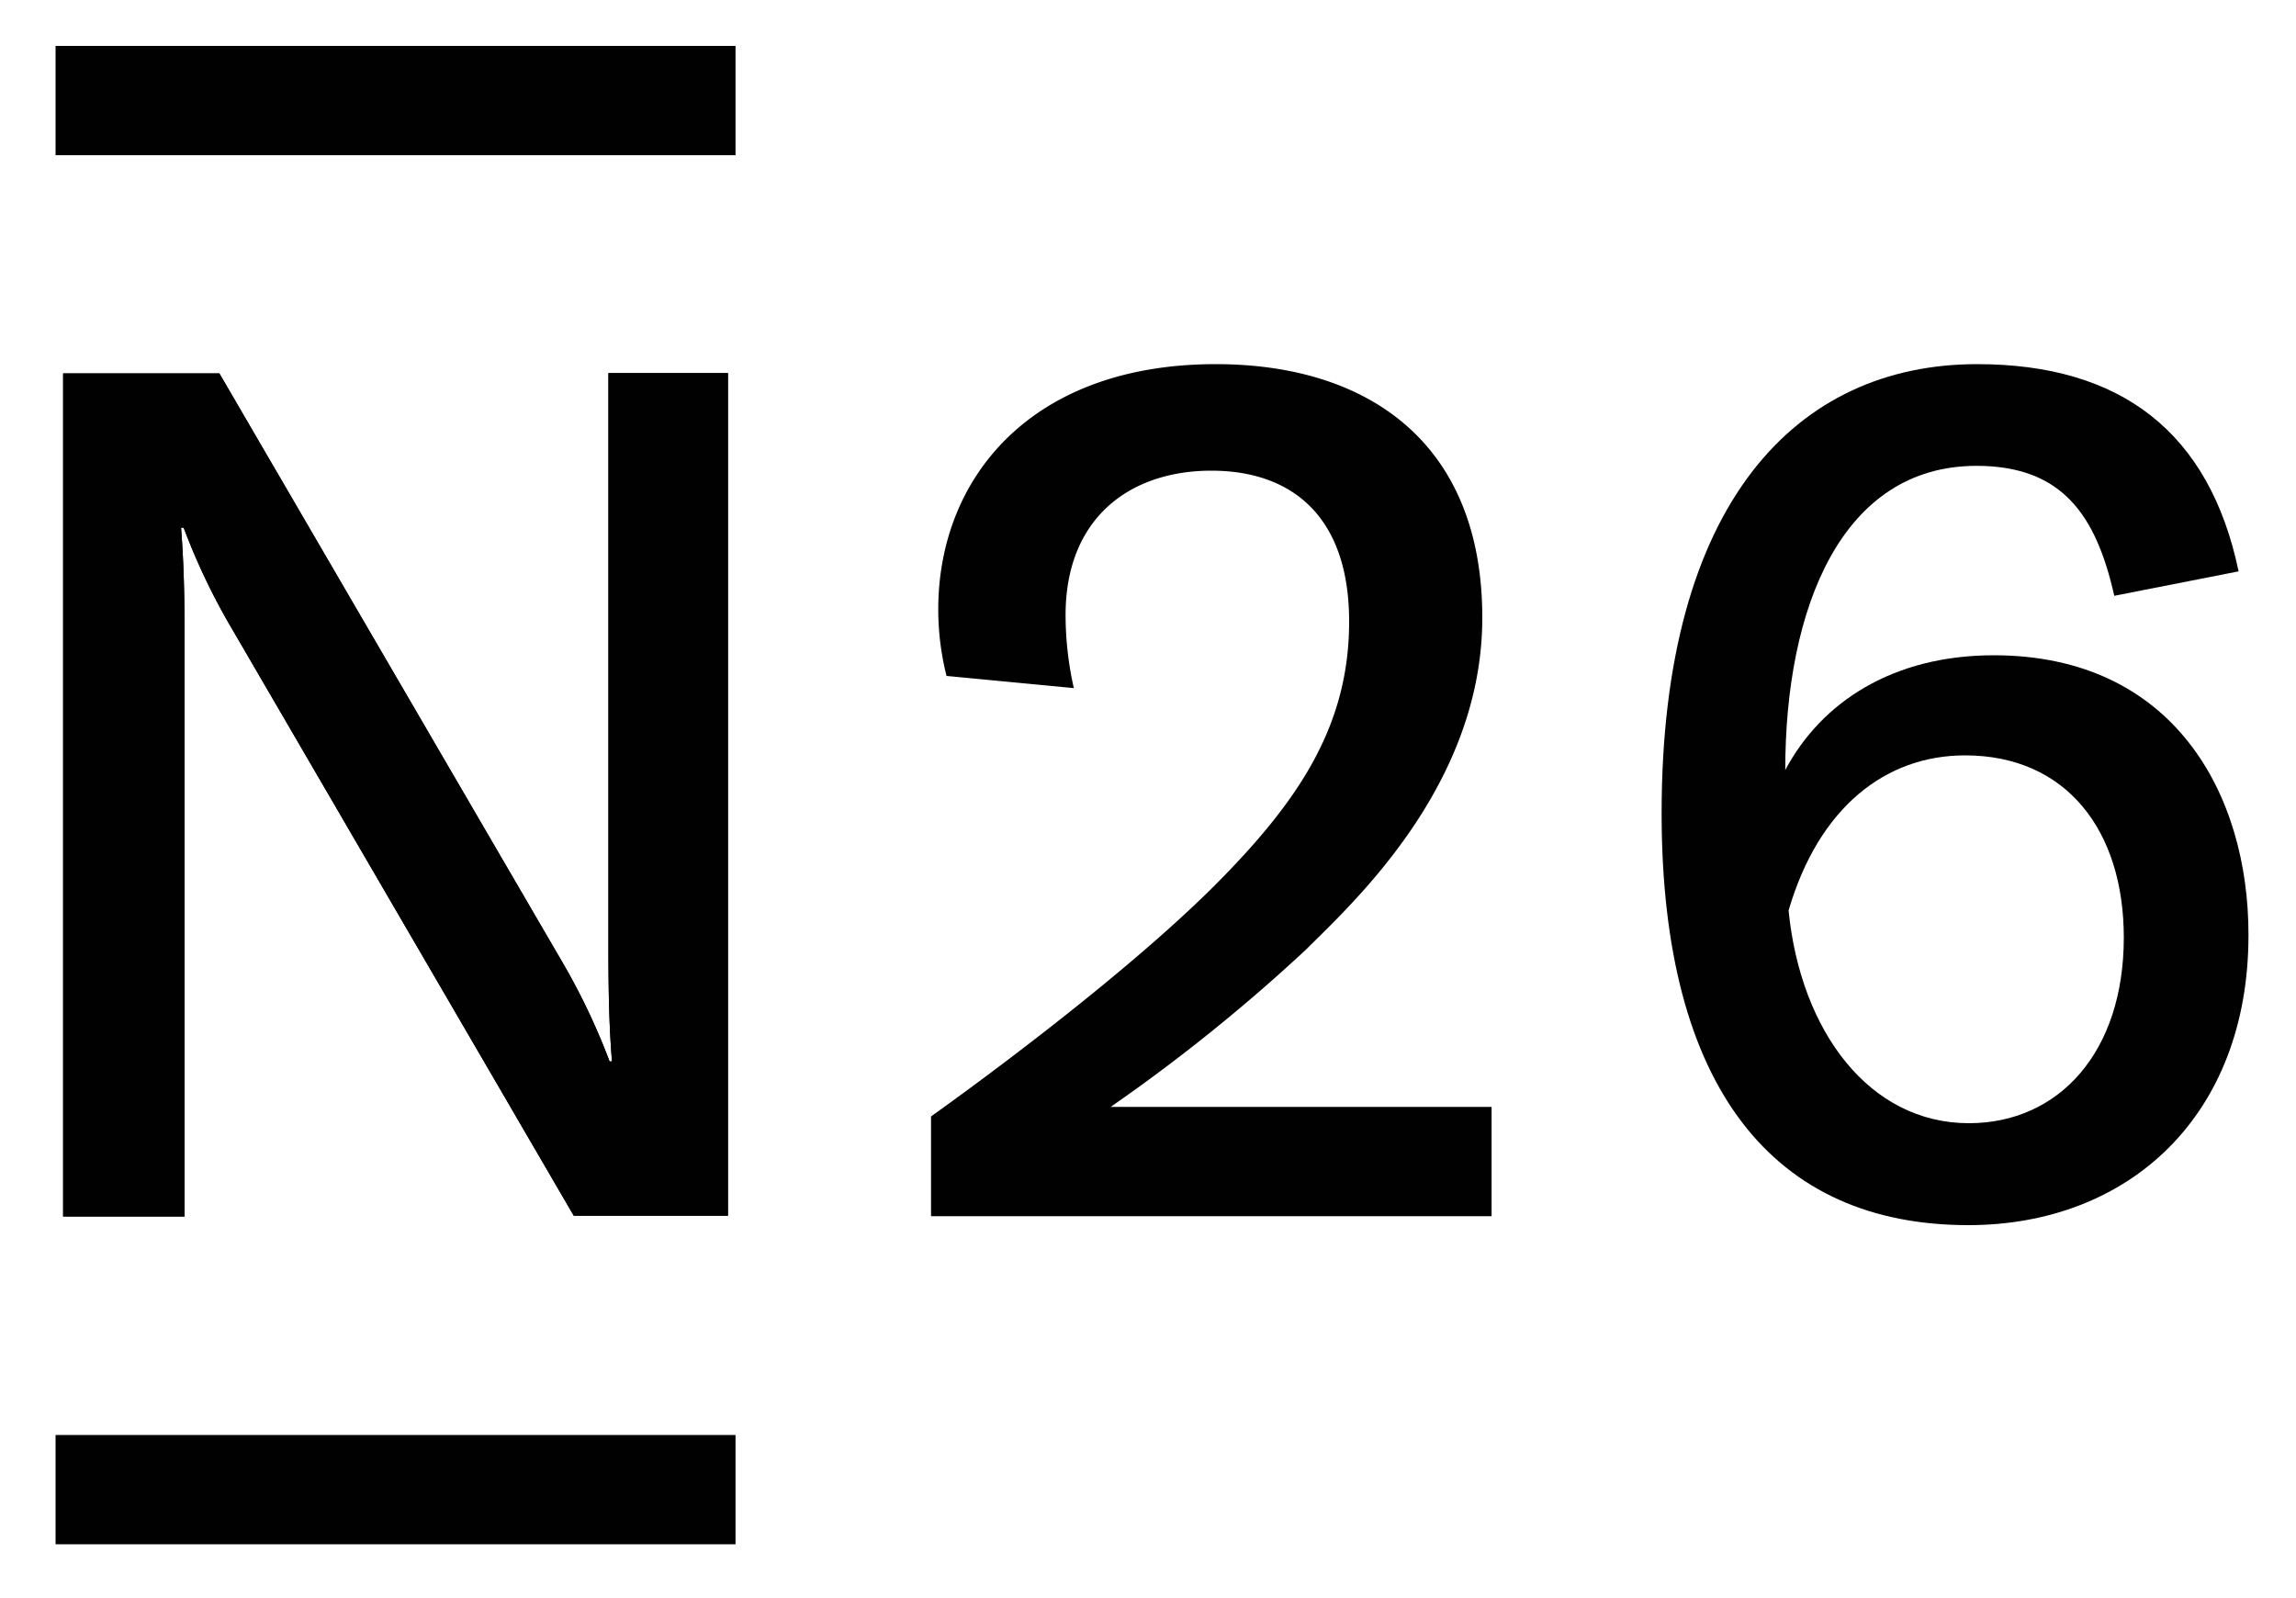
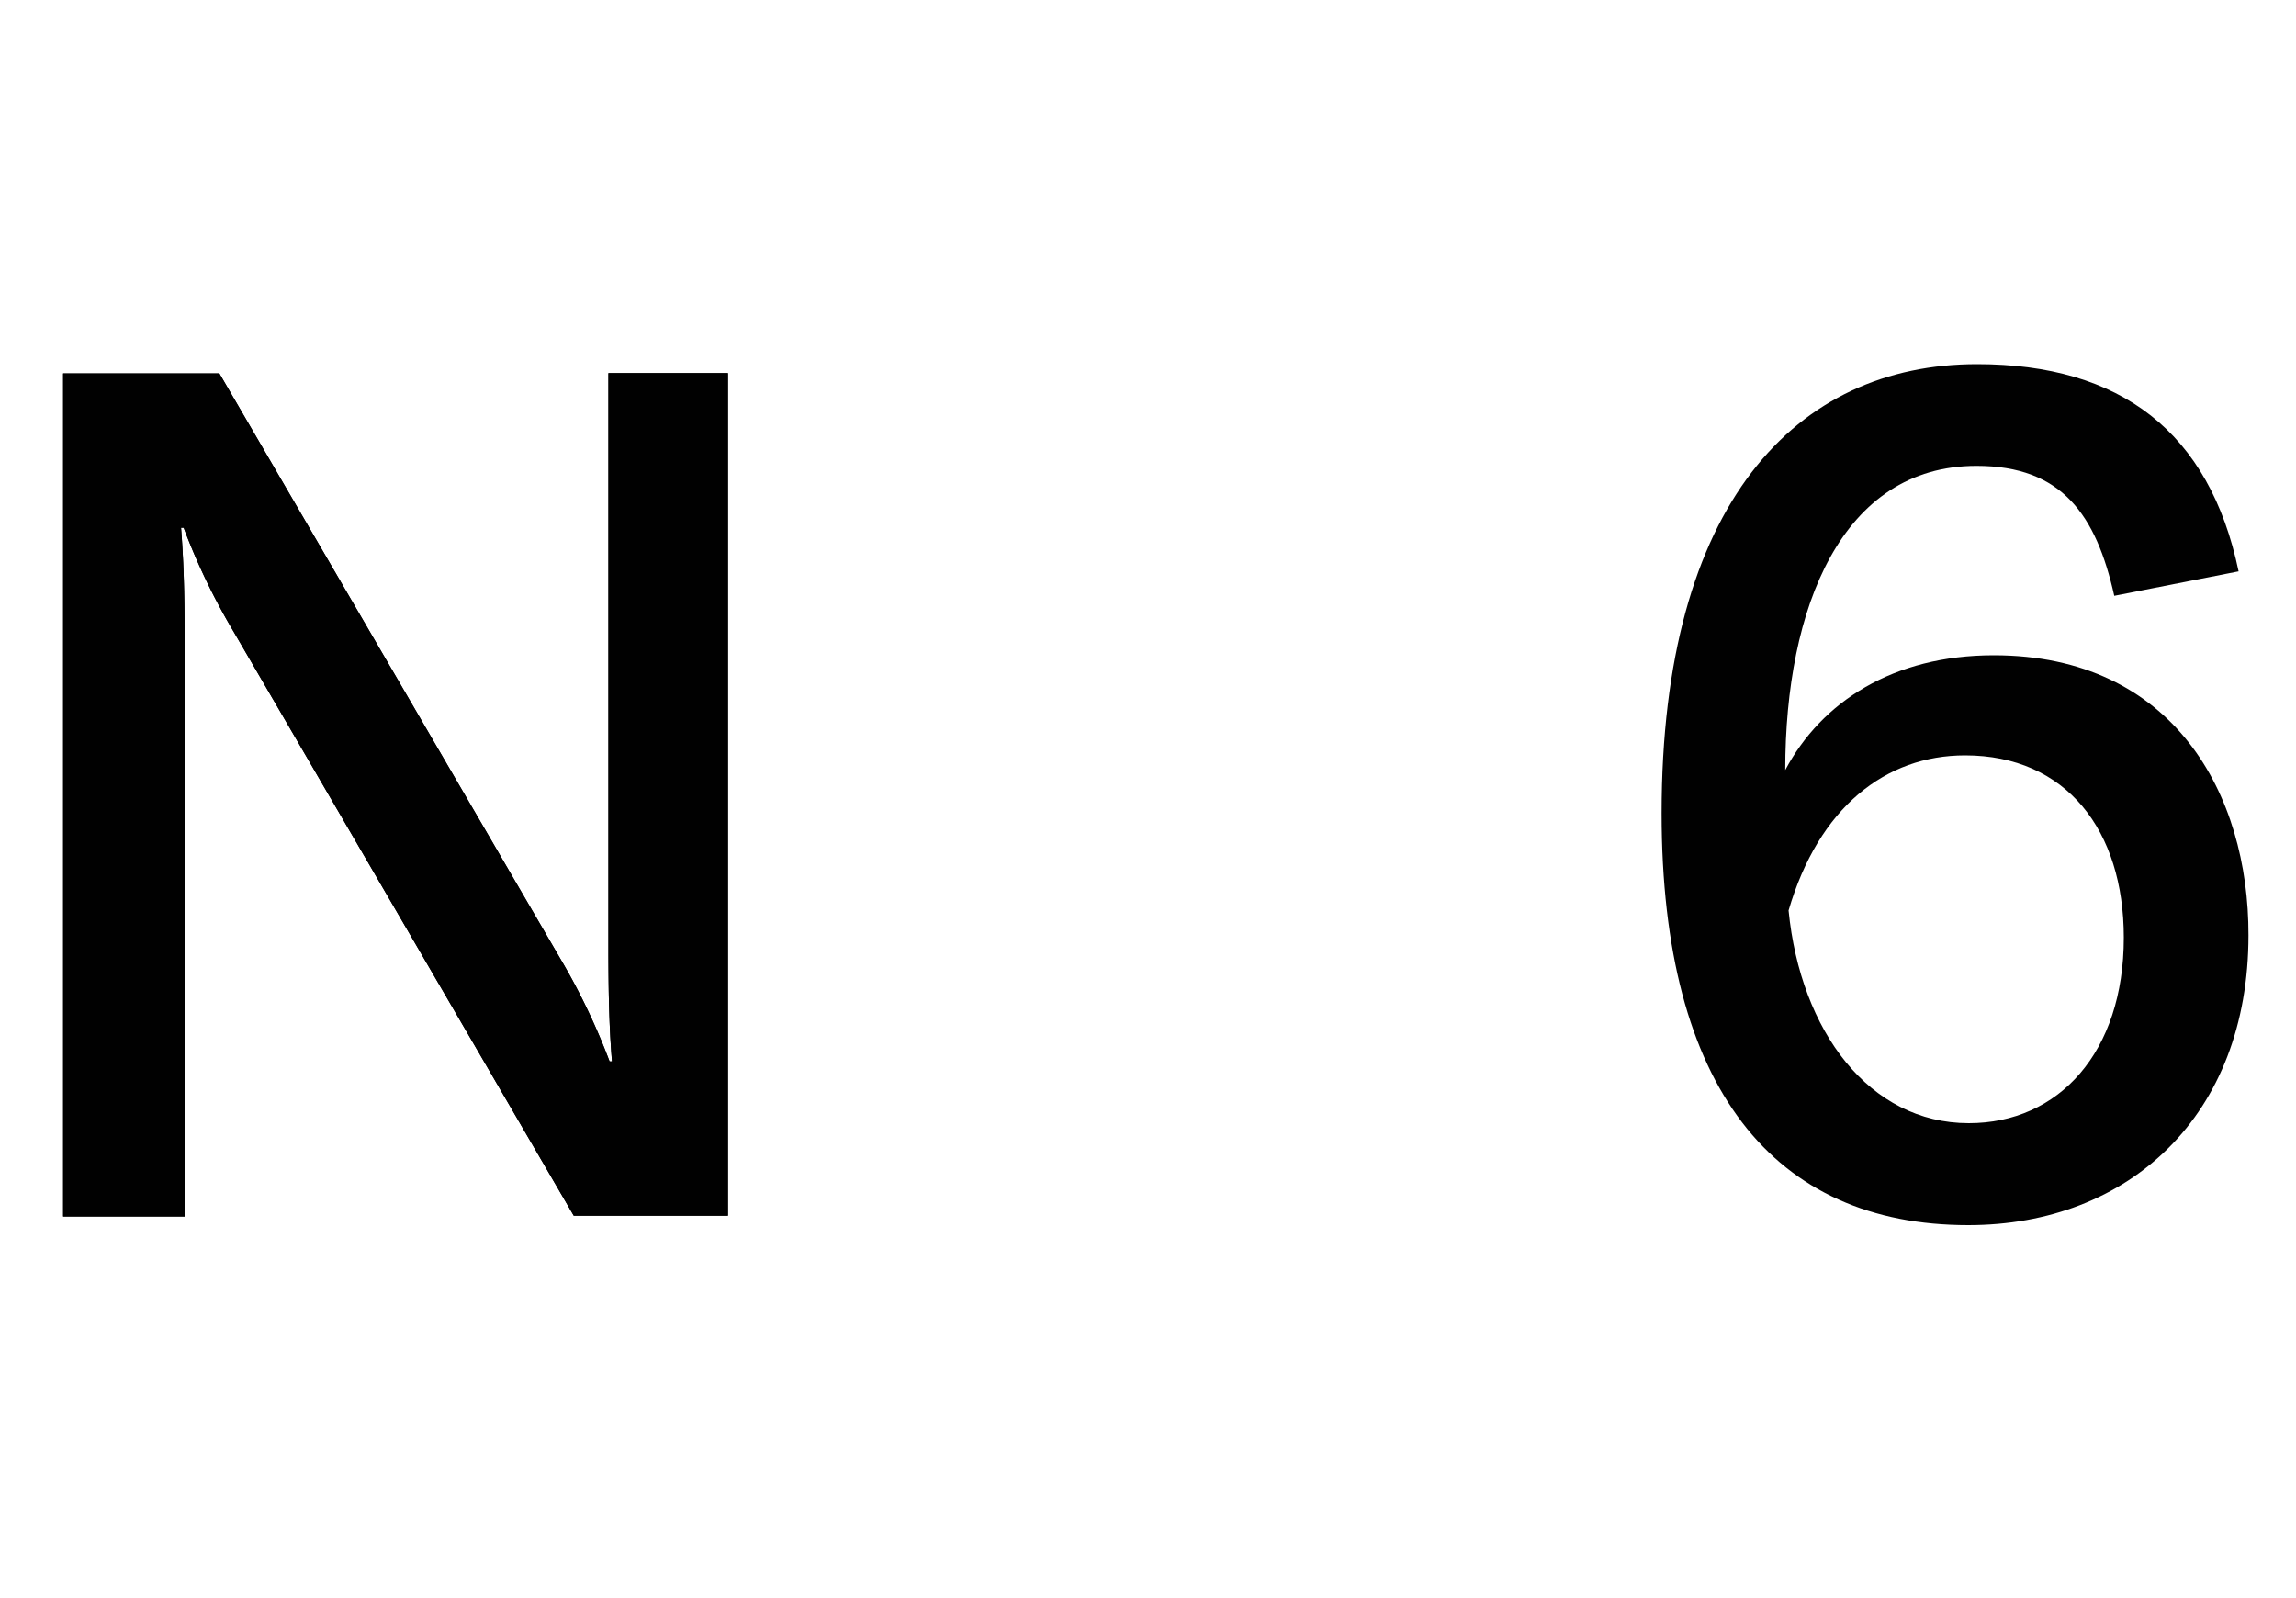
<svg xmlns="http://www.w3.org/2000/svg" id="Calque_1" data-name="Calque 1" viewBox="0 0 200 139.16">
  <defs>
    <style>.cls-1{fill:#010101;}</style>
  </defs>
  <path class="cls-1" d="M53,32.5V82.74h0c0,4.45.1,7.14.31,9.72h-.21a57.58,57.58,0,0,0-4.28-8.93l-29.71-51H5.5v73.44H16.08V55.69h0c0-4.45-.11-7.14-.31-9.72H16a56.68,56.68,0,0,0,4.28,8.93l29.7,51H63.41V32.5Z" />
  <path class="cls-1" d="M173.67,57.08c-8.75,0-15,4.05-18.16,10,0-14.17,4.93-26.5,16.66-26.5,7.46,0,10.42,4.29,12,11.32L195,49.77c-2.54-12.14-10.27-18.05-22.78-18.05-15.72,0-27.48,12.07-27.48,39.12,0,24,9.81,35.88,26.71,35.88,14,0,24.41-9.54,24.41-25.25C195.89,69.2,189.35,57.08,173.67,57.08ZM171.5,97.84c-8.66,0-14.66-8-15.7-18.53,2.63-9,8.47-13.51,15.37-13.51C180,65.8,185,72.35,185,81.67,185,91.66,179.34,97.84,171.5,97.84Z" />
-   <path class="cls-1" d="M96.75,96.42a152.74,152.74,0,0,0,17-13.69c4-4,15.37-14.28,15.37-28.93,0-15.15-9.87-22.08-23.22-22.08-16.18,0-24.17,10-24.17,21.36a23.69,23.69,0,0,0,.72,5.8l11.09,1.06a29.07,29.07,0,0,1-.72-6.31C92.8,45.1,98.44,41,105.52,41c6.89,0,12,3.86,12,13.15S112.89,70,105.86,77.08c-7.35,7.35-19.1,16.13-24.76,20.17v8.69h48.83V96.42Z" />
-   <path class="cls-1" d="M64.07,125v9.52H4.84V125Z" />
-   <path class="cls-1" d="M64.07,4v9.52H4.84V4Z" />
  <path class="cls-1" d="M53,32.5V82.74h0c0,4.45.1,7.14.31,9.72h-.21a57.58,57.58,0,0,0-4.28-8.93l-29.71-51H5.5v73.44H16.08V55.69h0c0-4.45-.11-7.14-.31-9.72H16a56.68,56.68,0,0,0,4.28,8.93l29.7,51H63.41V32.5Z" />
</svg>